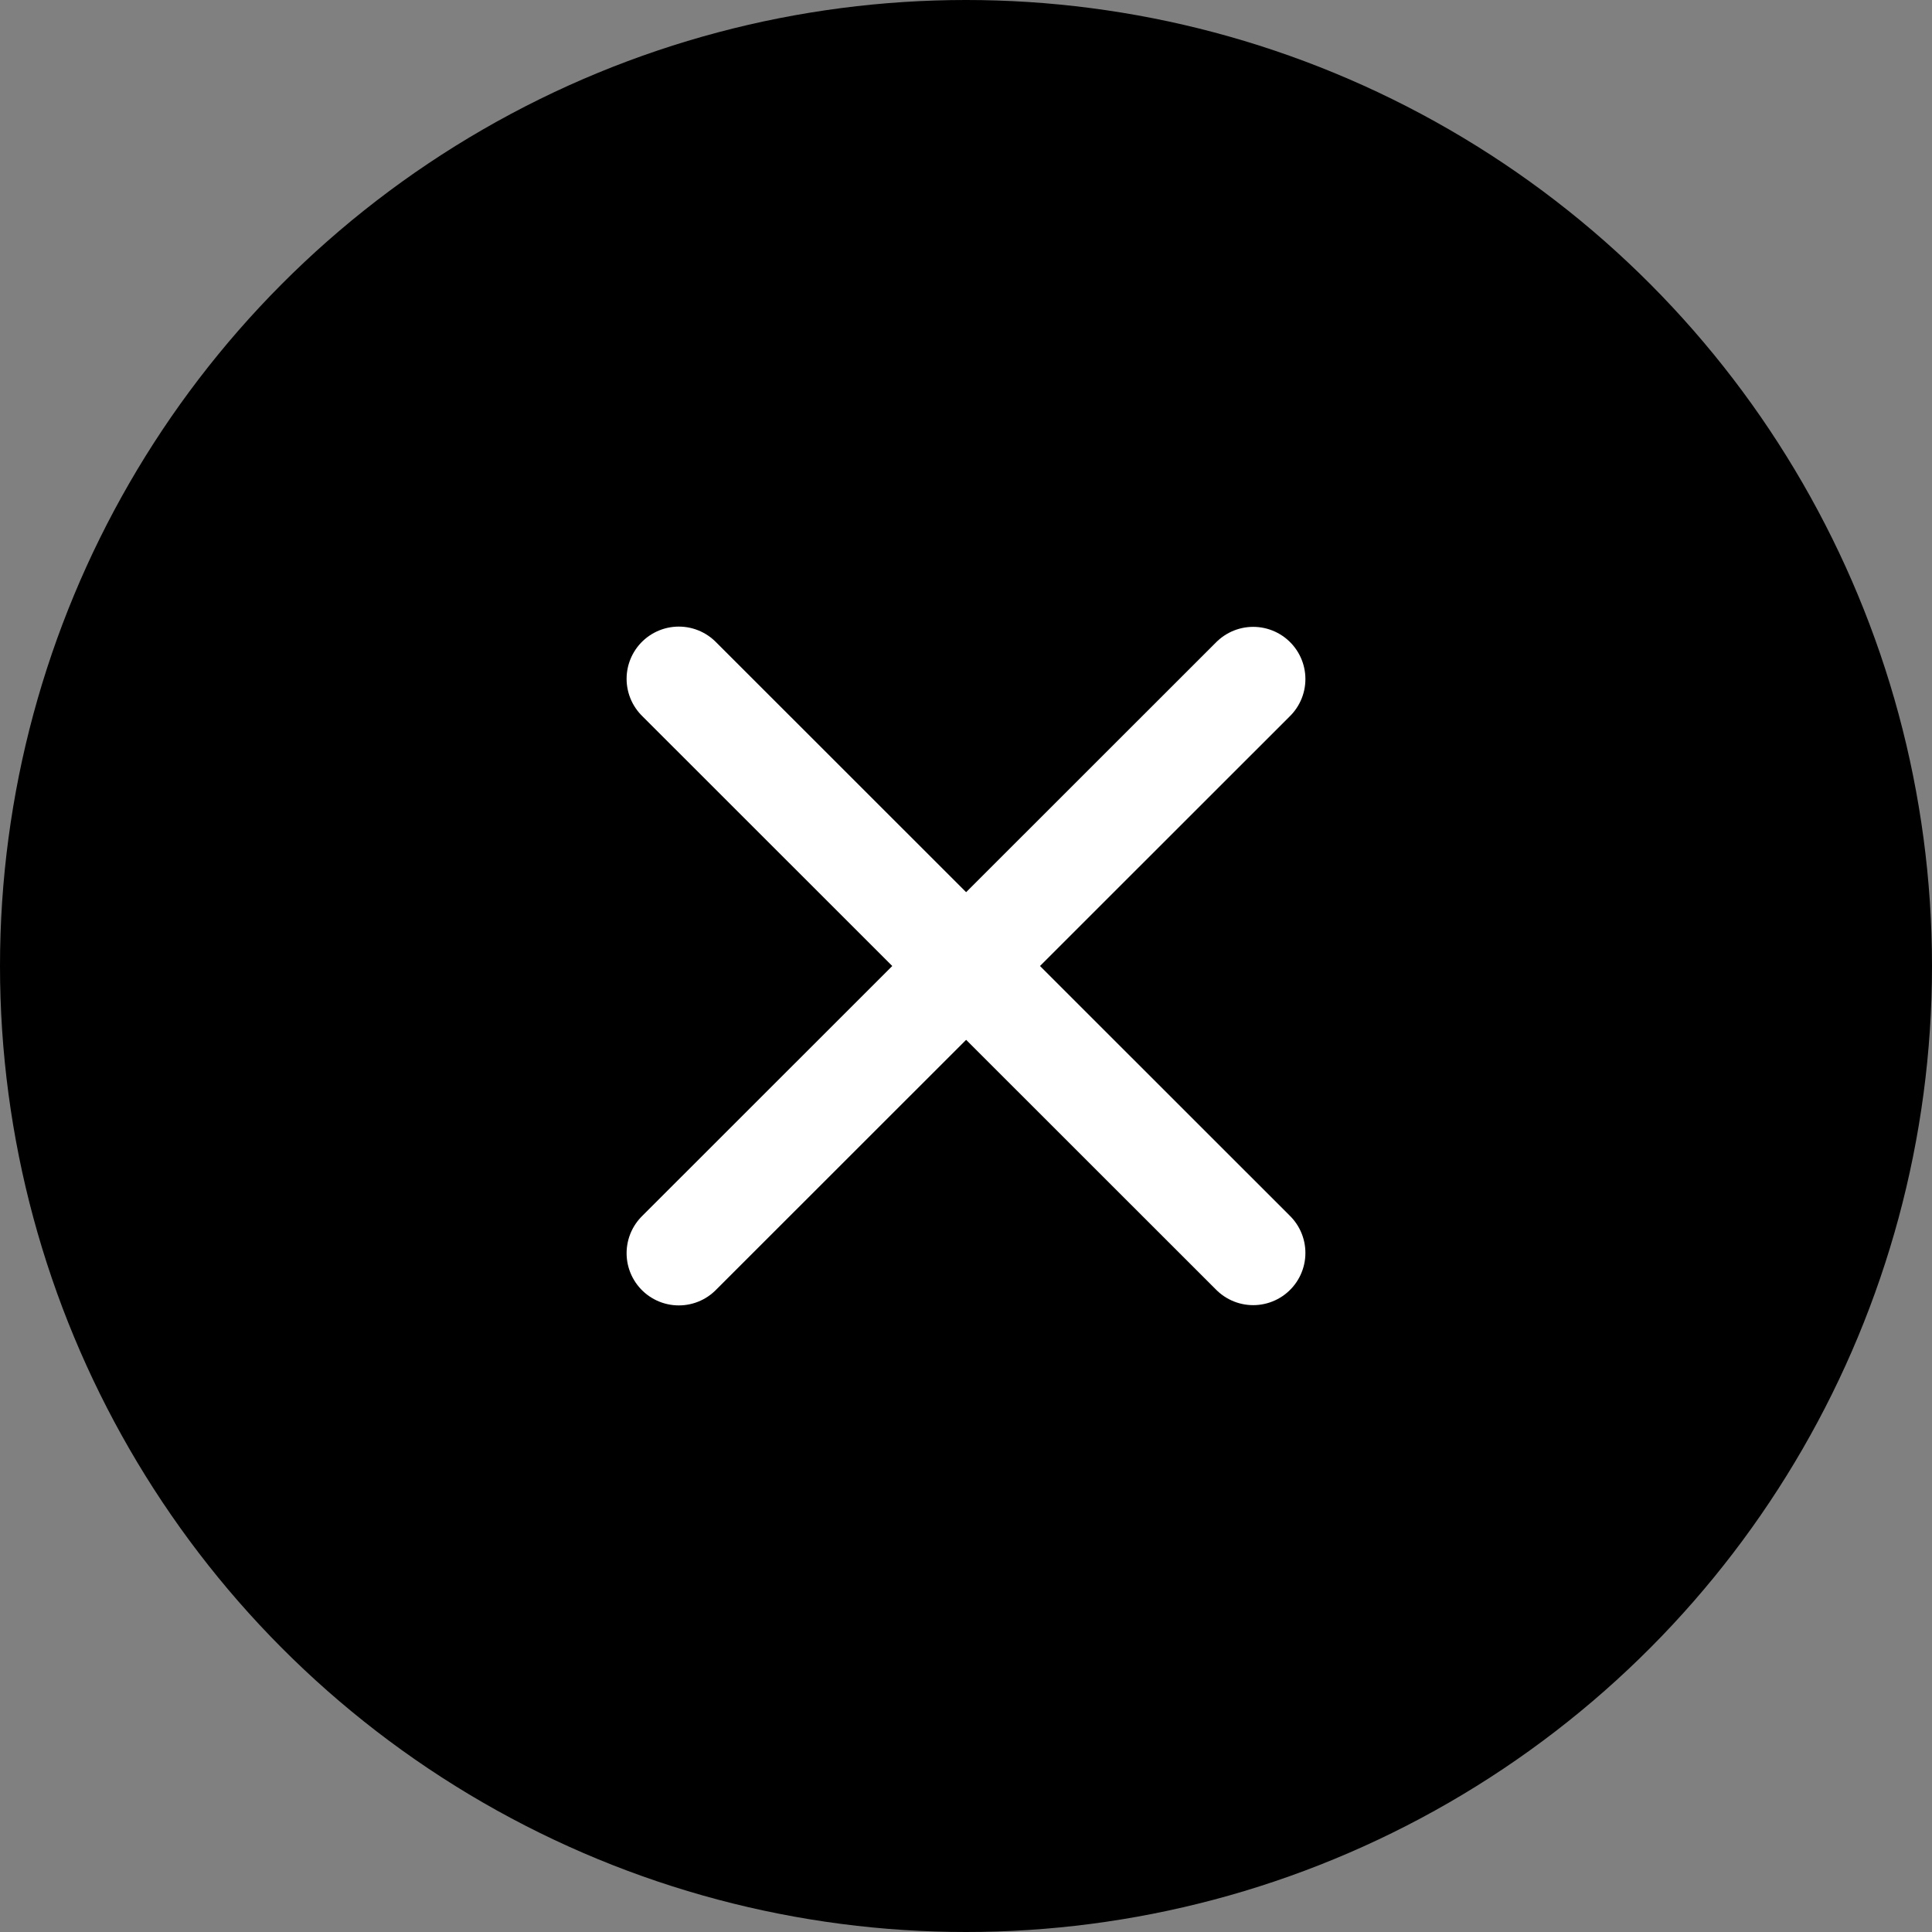
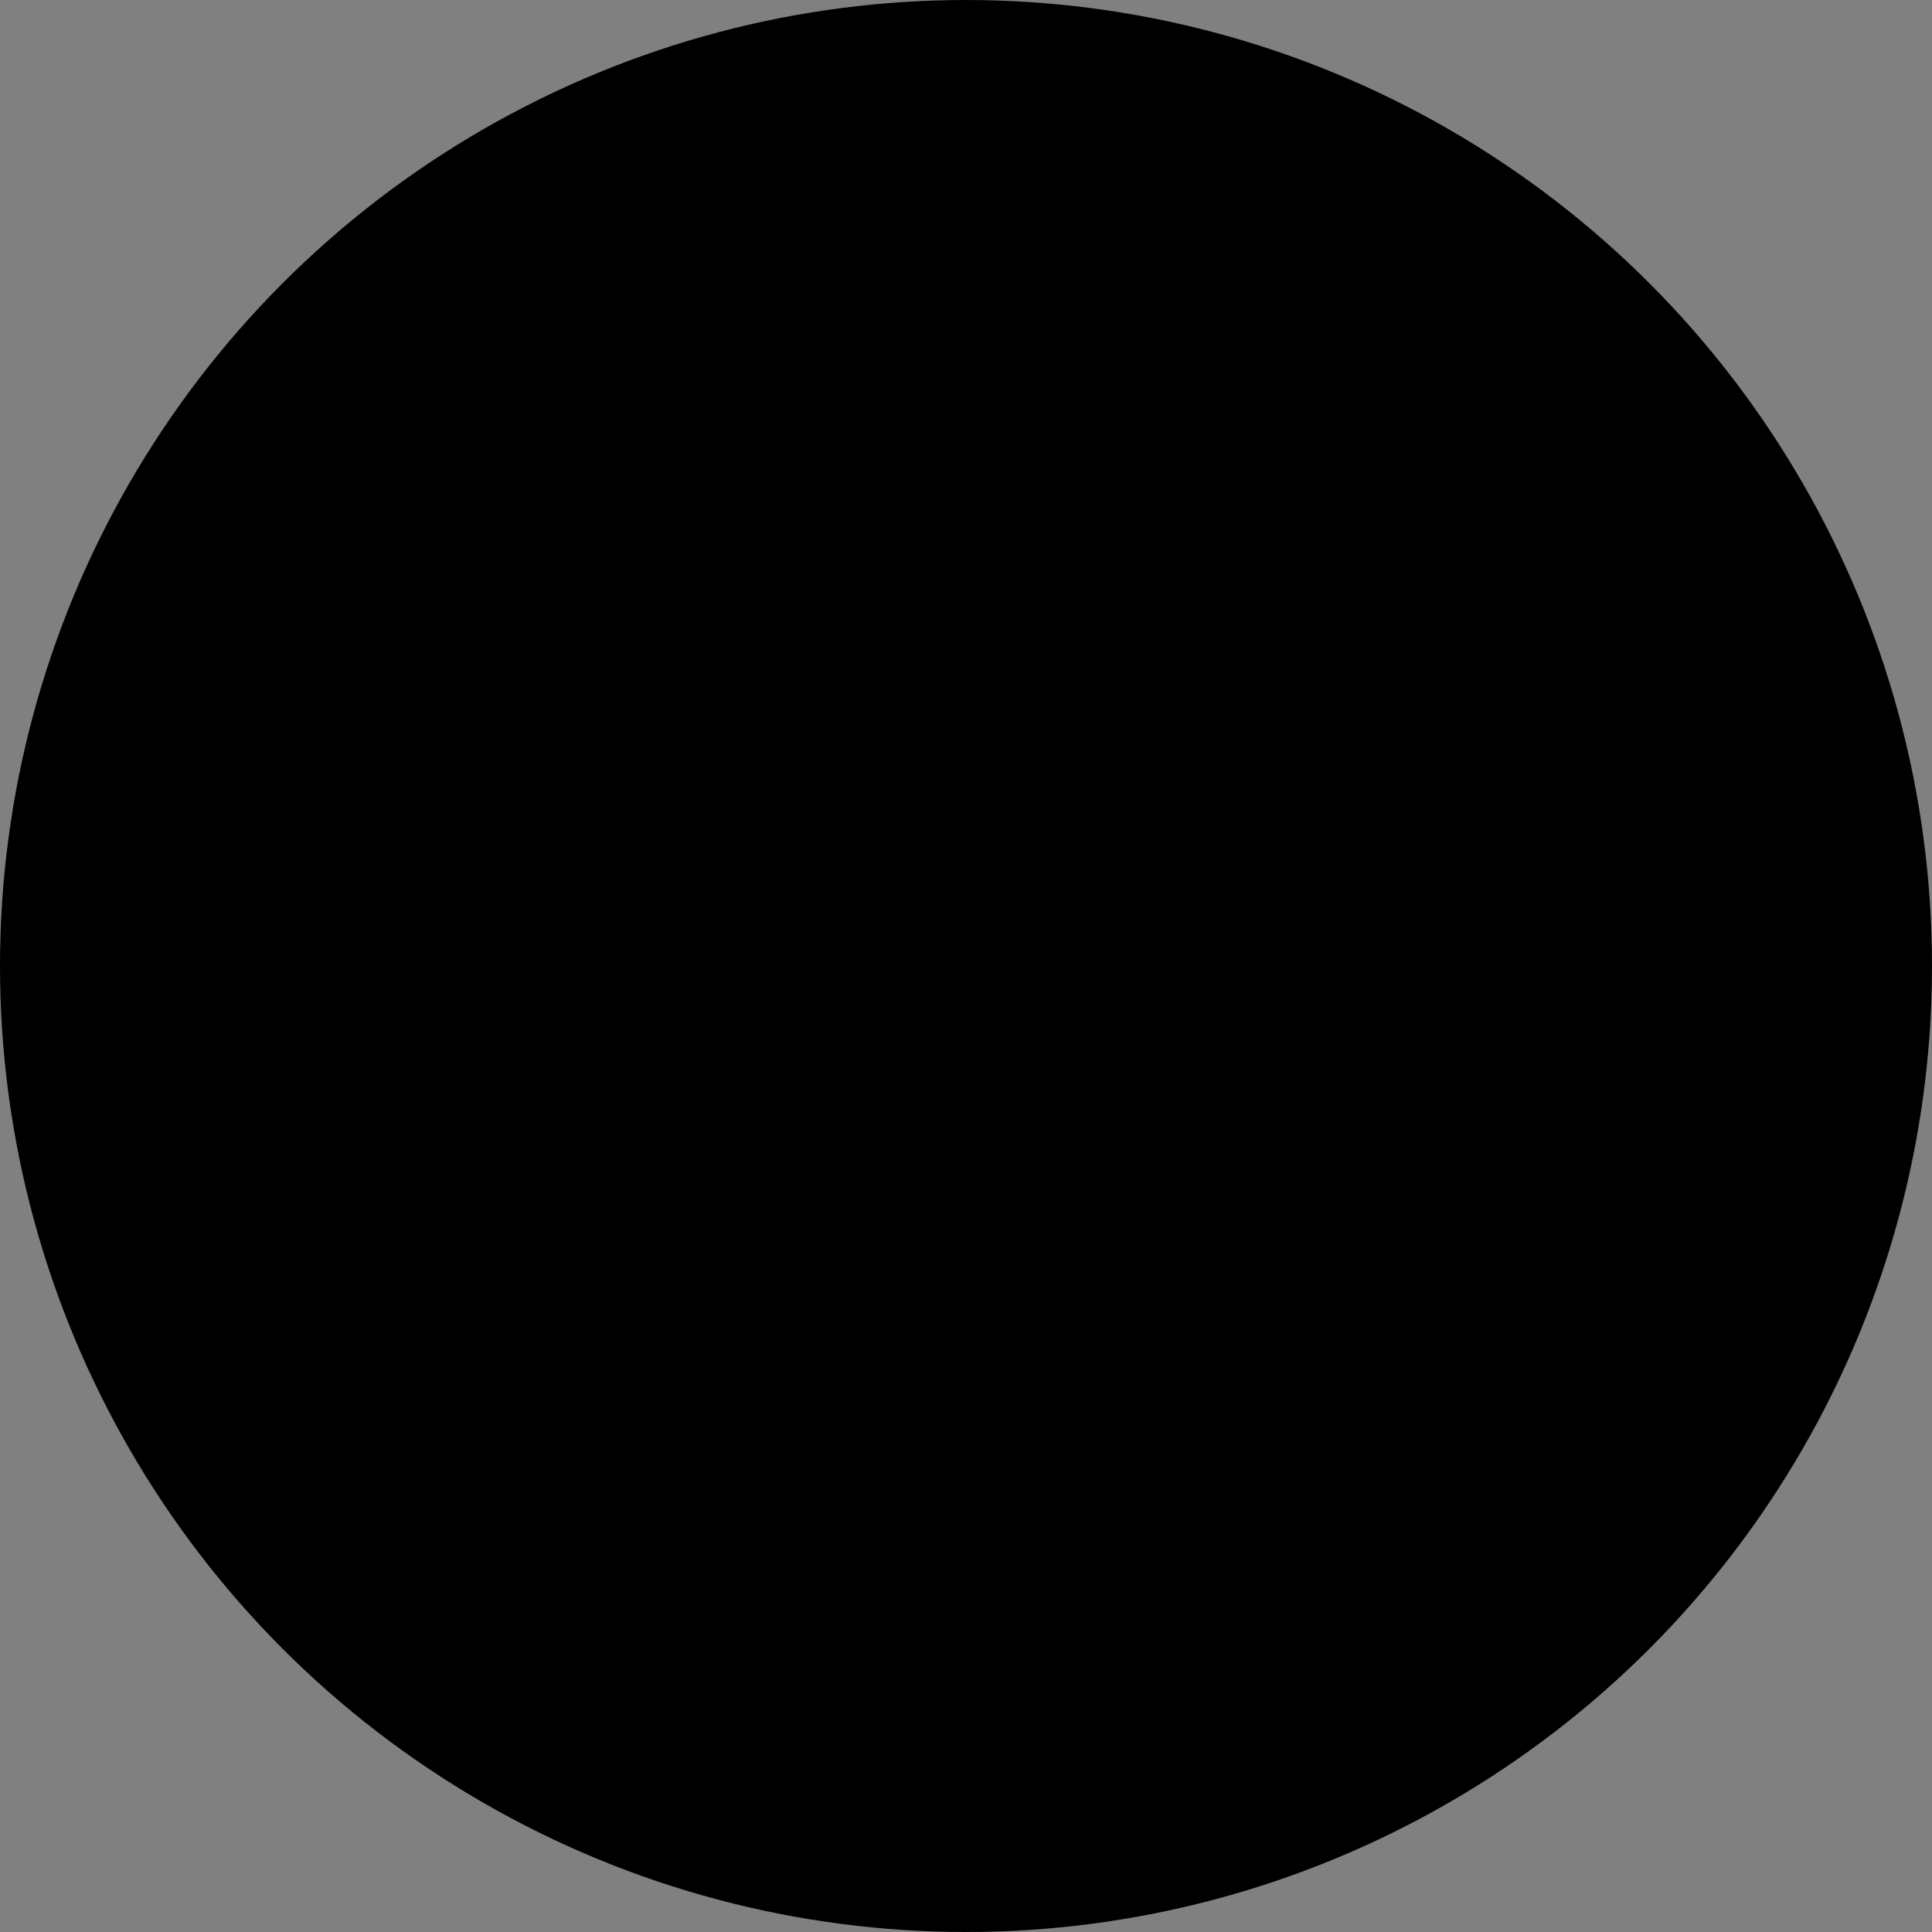
<svg xmlns="http://www.w3.org/2000/svg" width="37" height="37" viewBox="0 0 37 37" fill="none">
  <rect x="0" y="0" width="37" height="37" fill="#808080" stroke="none" />
  <circle cx="18.5" cy="18.5" r="18.5" fill="black" />
-   <path d="M24 13.005L13 24M13 13L24 23.995" stroke="white" stroke-width="2" stroke-linecap="round" />
</svg>